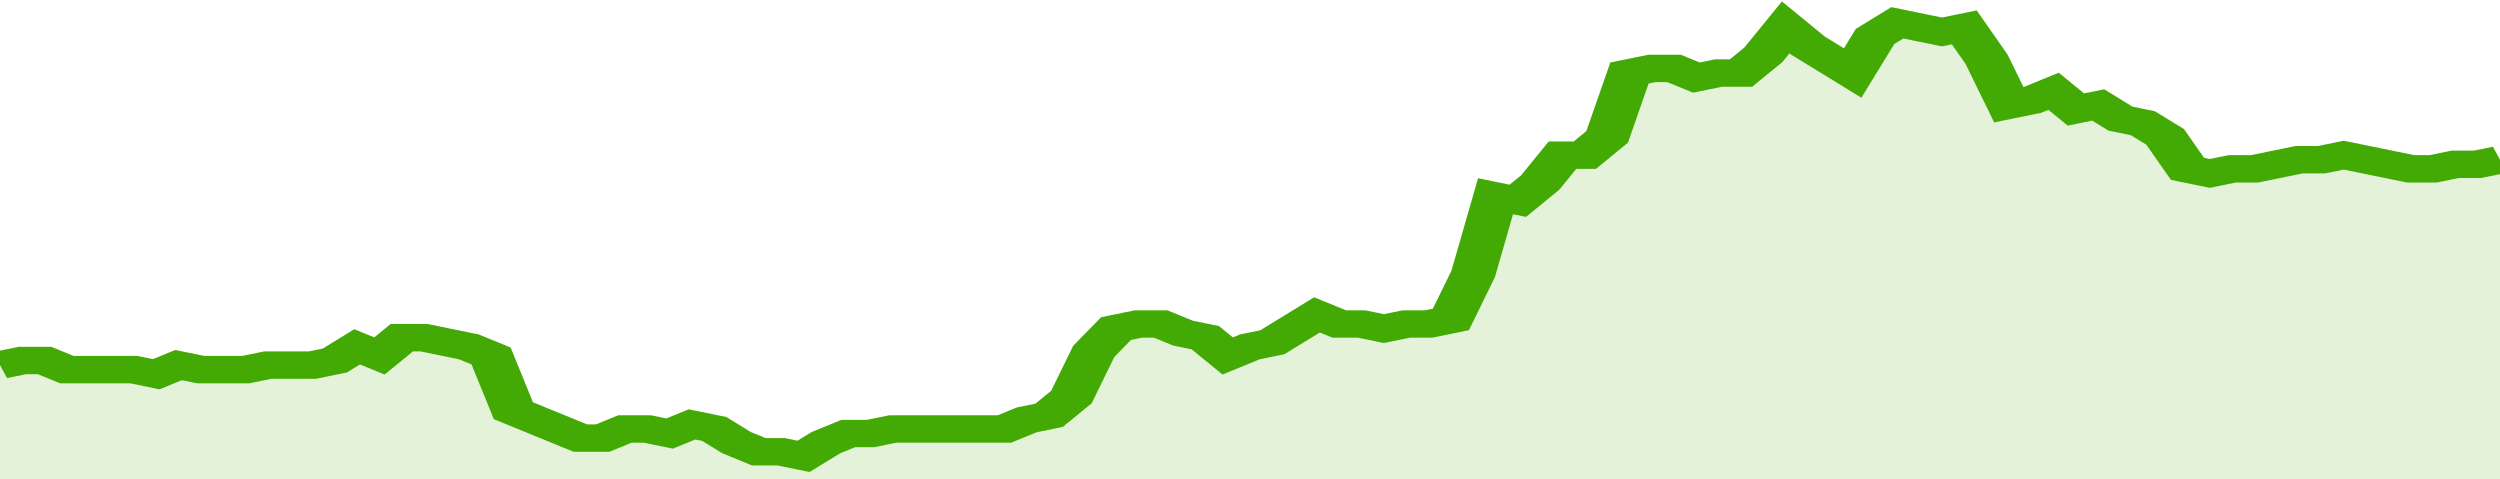
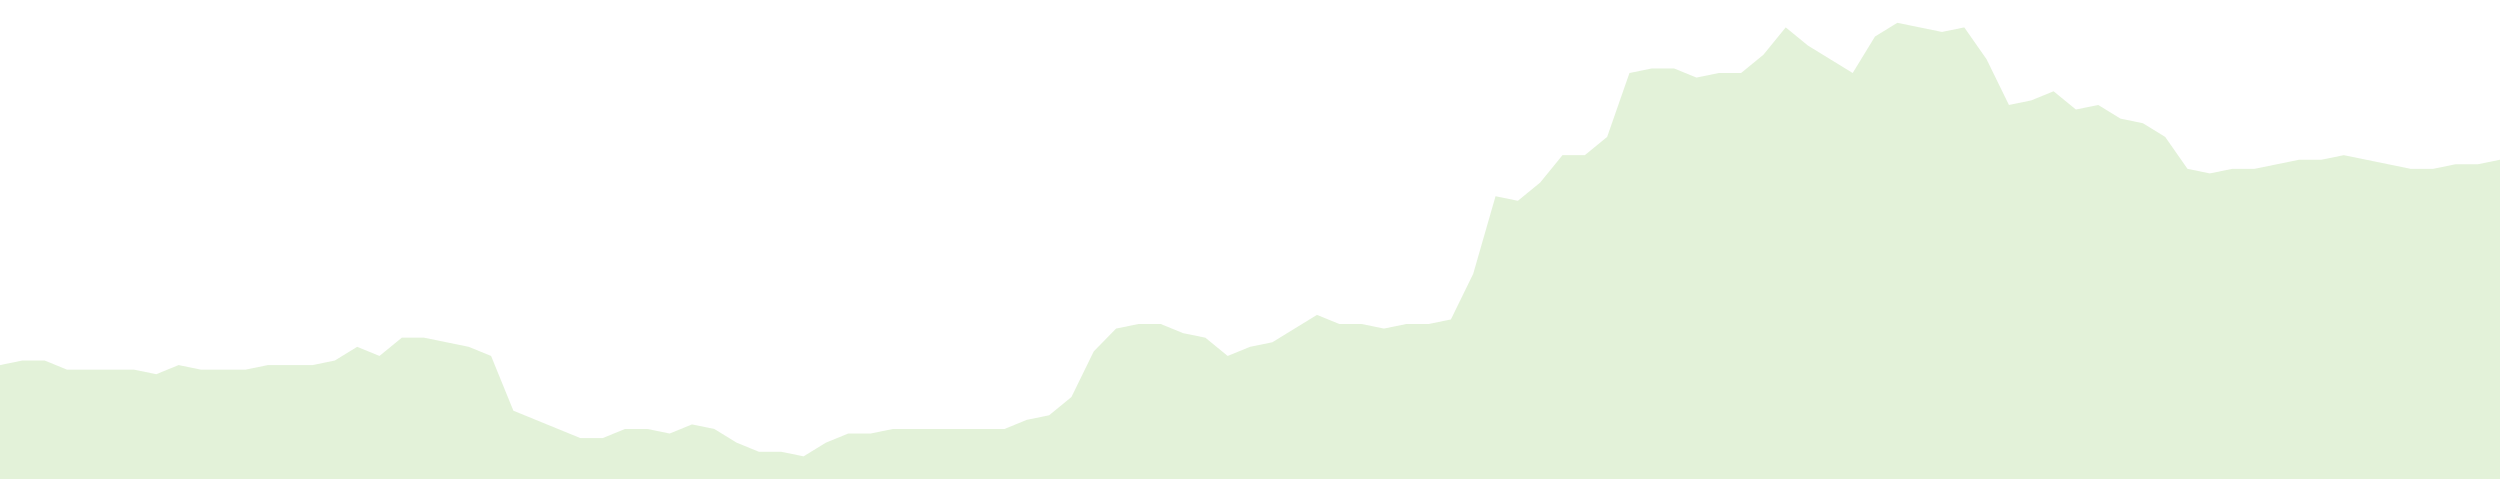
<svg xmlns="http://www.w3.org/2000/svg" viewBox="0 0 336 105" width="120" height="23" preserveAspectRatio="none">
-   <polyline fill="none" stroke="#43AA05" stroke-width="6" points="0, 80 3, 79 6, 79 9, 81 12, 81 15, 81 18, 81 21, 82 24, 80 27, 81 30, 81 33, 81 36, 80 39, 80 42, 80 45, 79 48, 76 51, 78 54, 74 57, 74 60, 75 63, 76 66, 78 69, 90 72, 92 75, 94 78, 96 81, 96 84, 94 87, 94 90, 95 93, 93 96, 94 99, 97 102, 99 105, 99 108, 100 111, 97 114, 95 117, 95 120, 94 123, 94 126, 94 129, 94 132, 94 135, 94 138, 92 141, 91 144, 87 147, 77 150, 72 153, 71 156, 71 159, 73 162, 74 165, 78 168, 76 171, 75 174, 72 177, 69 180, 71 183, 71 186, 72 189, 71 192, 71 195, 70 198, 60 201, 43 204, 44 207, 40 210, 34 213, 34 216, 30 219, 16 222, 15 225, 15 228, 17 231, 16 234, 16 237, 12 240, 6 243, 10 246, 13 249, 16 252, 8 255, 5 258, 6 261, 7 264, 6 267, 13 270, 23 273, 22 276, 20 279, 24 282, 23 285, 26 288, 27 291, 30 294, 37 297, 38 300, 37 303, 37 306, 36 309, 35 312, 35 315, 34 318, 35 321, 36 324, 37 327, 37 330, 36 333, 36 336, 35 336, 35 "> </polyline>
  <polygon fill="#43AA05" opacity="0.15" points="0, 105 0, 80 3, 79 6, 79 9, 81 12, 81 15, 81 18, 81 21, 82 24, 80 27, 81 30, 81 33, 81 36, 80 39, 80 42, 80 45, 79 48, 76 51, 78 54, 74 57, 74 60, 75 63, 76 66, 78 69, 90 72, 92 75, 94 78, 96 81, 96 84, 94 87, 94 90, 95 93, 93 96, 94 99, 97 102, 99 105, 99 108, 100 111, 97 114, 95 117, 95 120, 94 123, 94 126, 94 129, 94 132, 94 135, 94 138, 92 141, 91 144, 87 147, 77 150, 72 153, 71 156, 71 159, 73 162, 74 165, 78 168, 76 171, 75 174, 72 177, 69 180, 71 183, 71 186, 72 189, 71 192, 71 195, 70 198, 60 201, 43 204, 44 207, 40 210, 34 213, 34 216, 30 219, 16 222, 15 225, 15 228, 17 231, 16 234, 16 237, 12 240, 6 243, 10 246, 13 249, 16 252, 8 255, 5 258, 6 261, 7 264, 6 267, 13 270, 23 273, 22 276, 20 279, 24 282, 23 285, 26 288, 27 291, 30 294, 37 297, 38 300, 37 303, 37 306, 36 309, 35 312, 35 315, 34 318, 35 321, 36 324, 37 327, 37 330, 36 333, 36 336, 35 336, 105 " />
</svg>